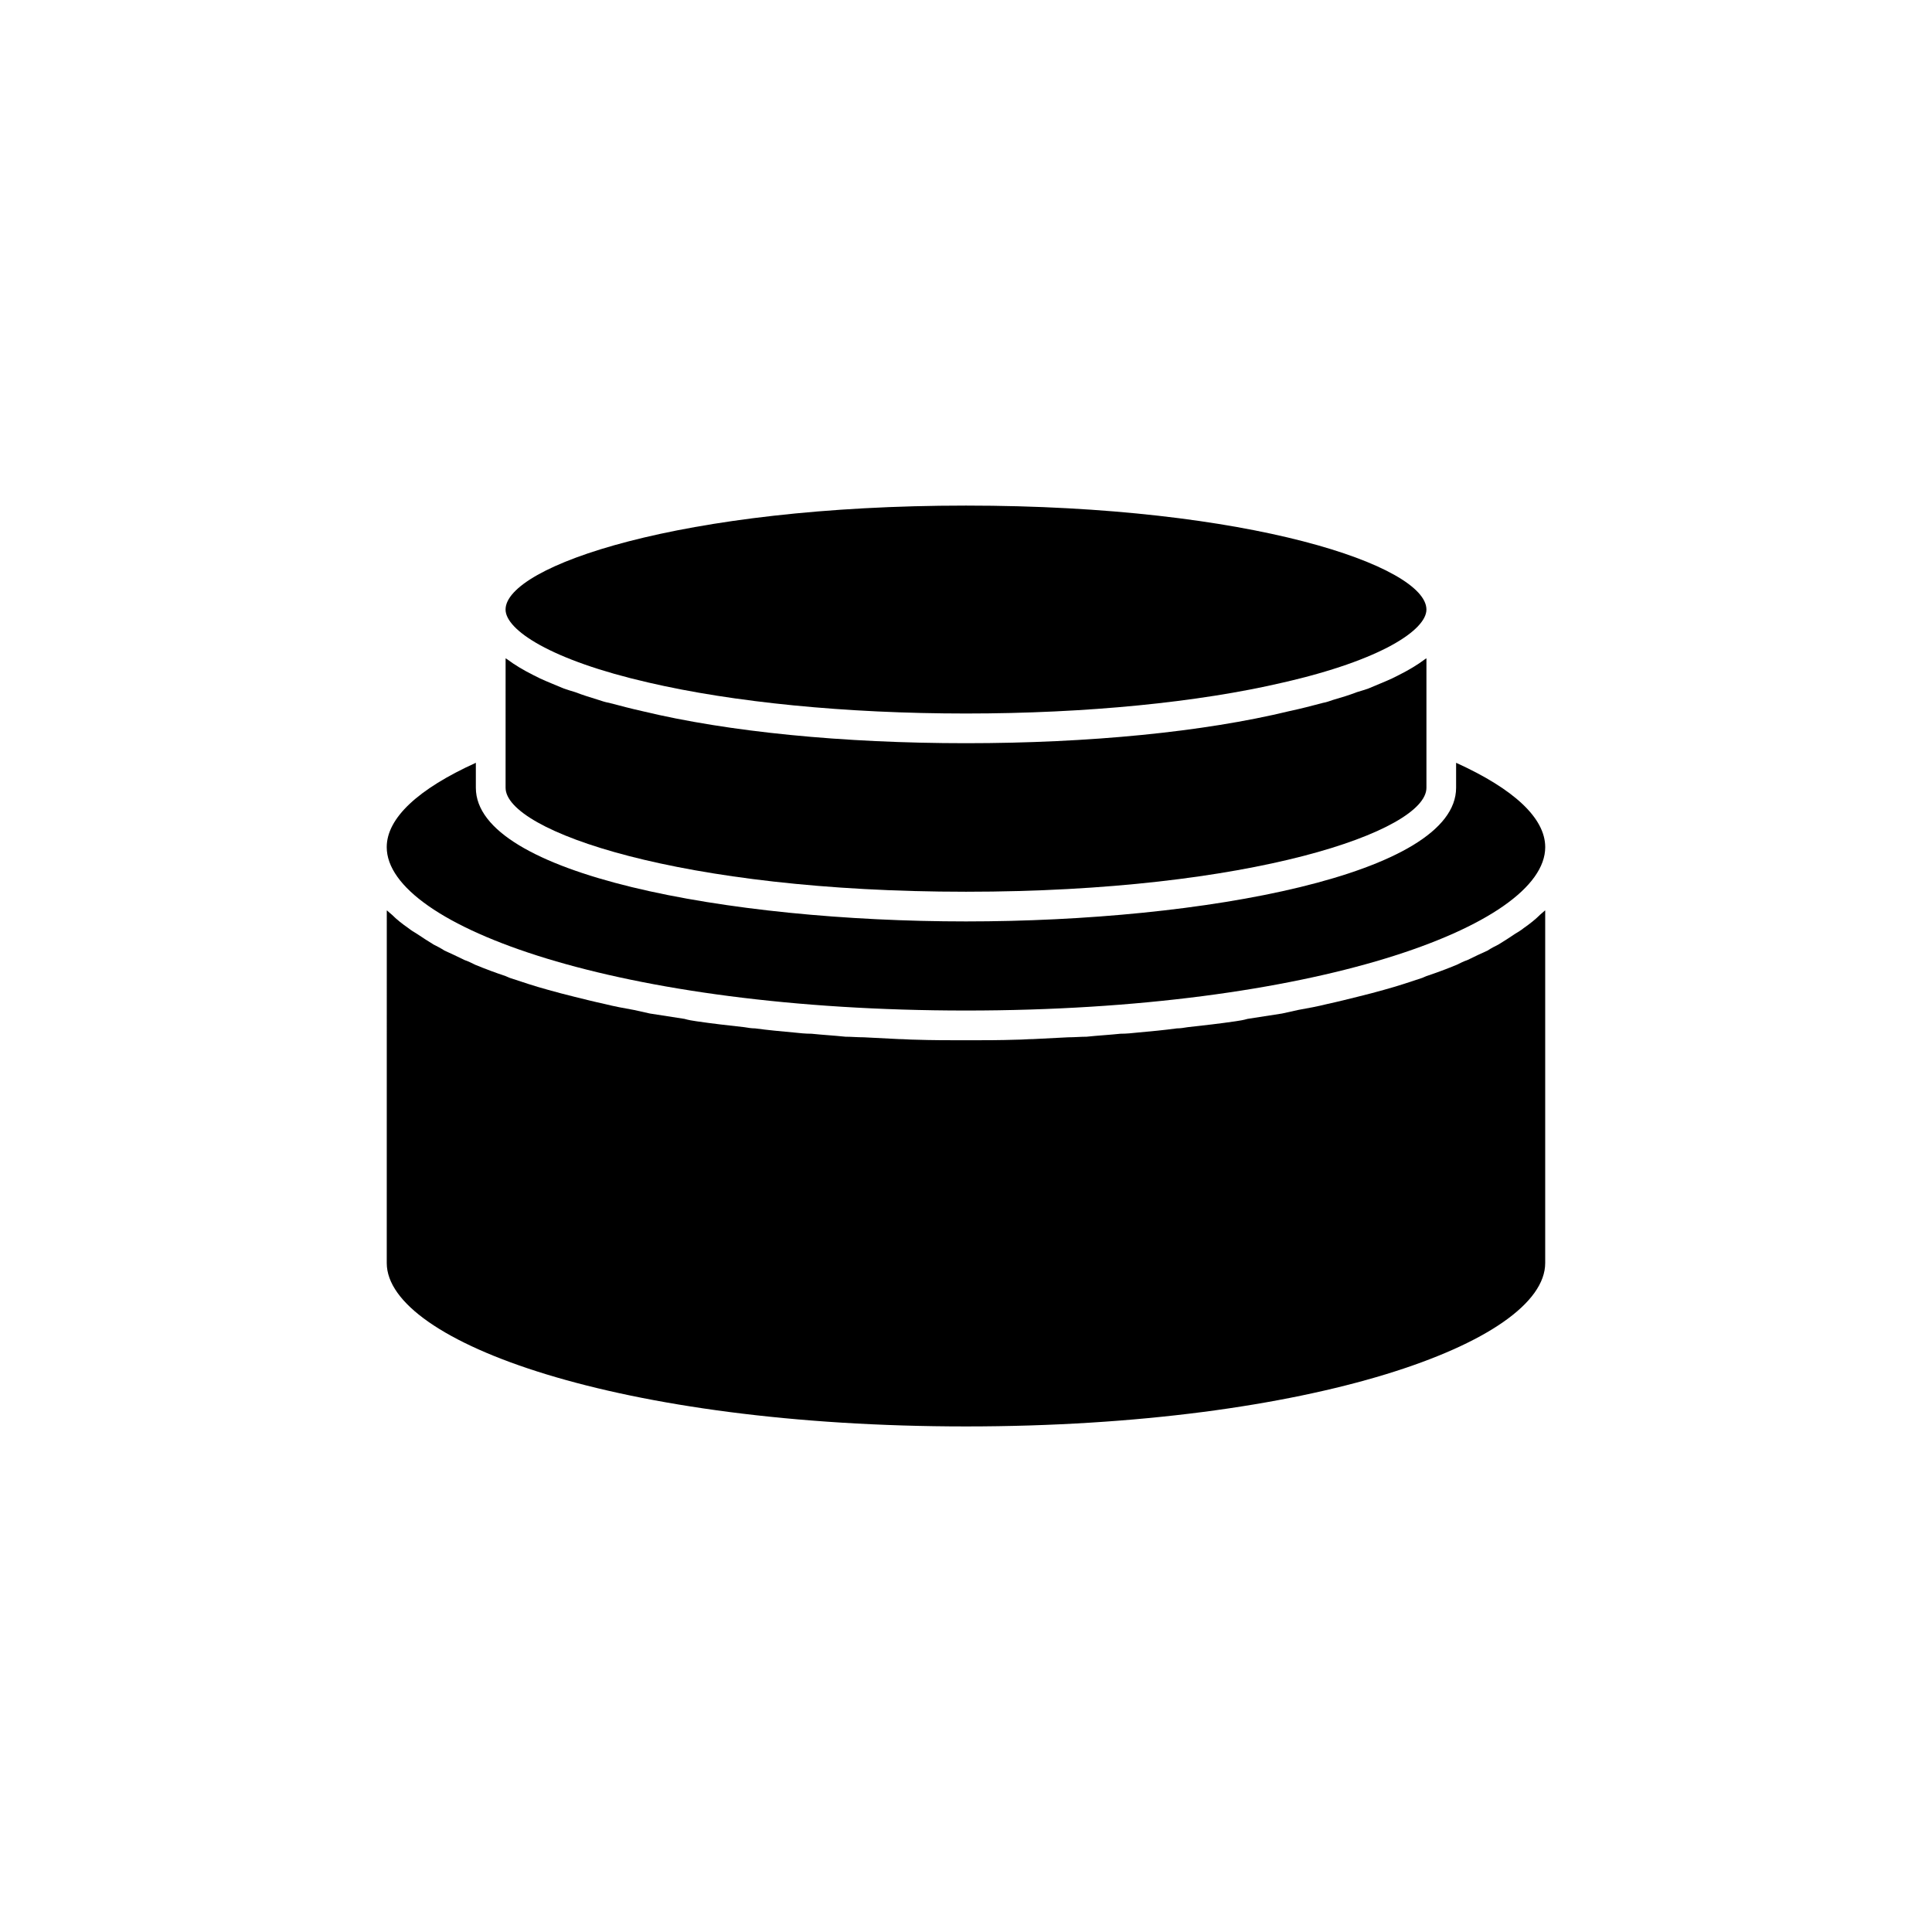
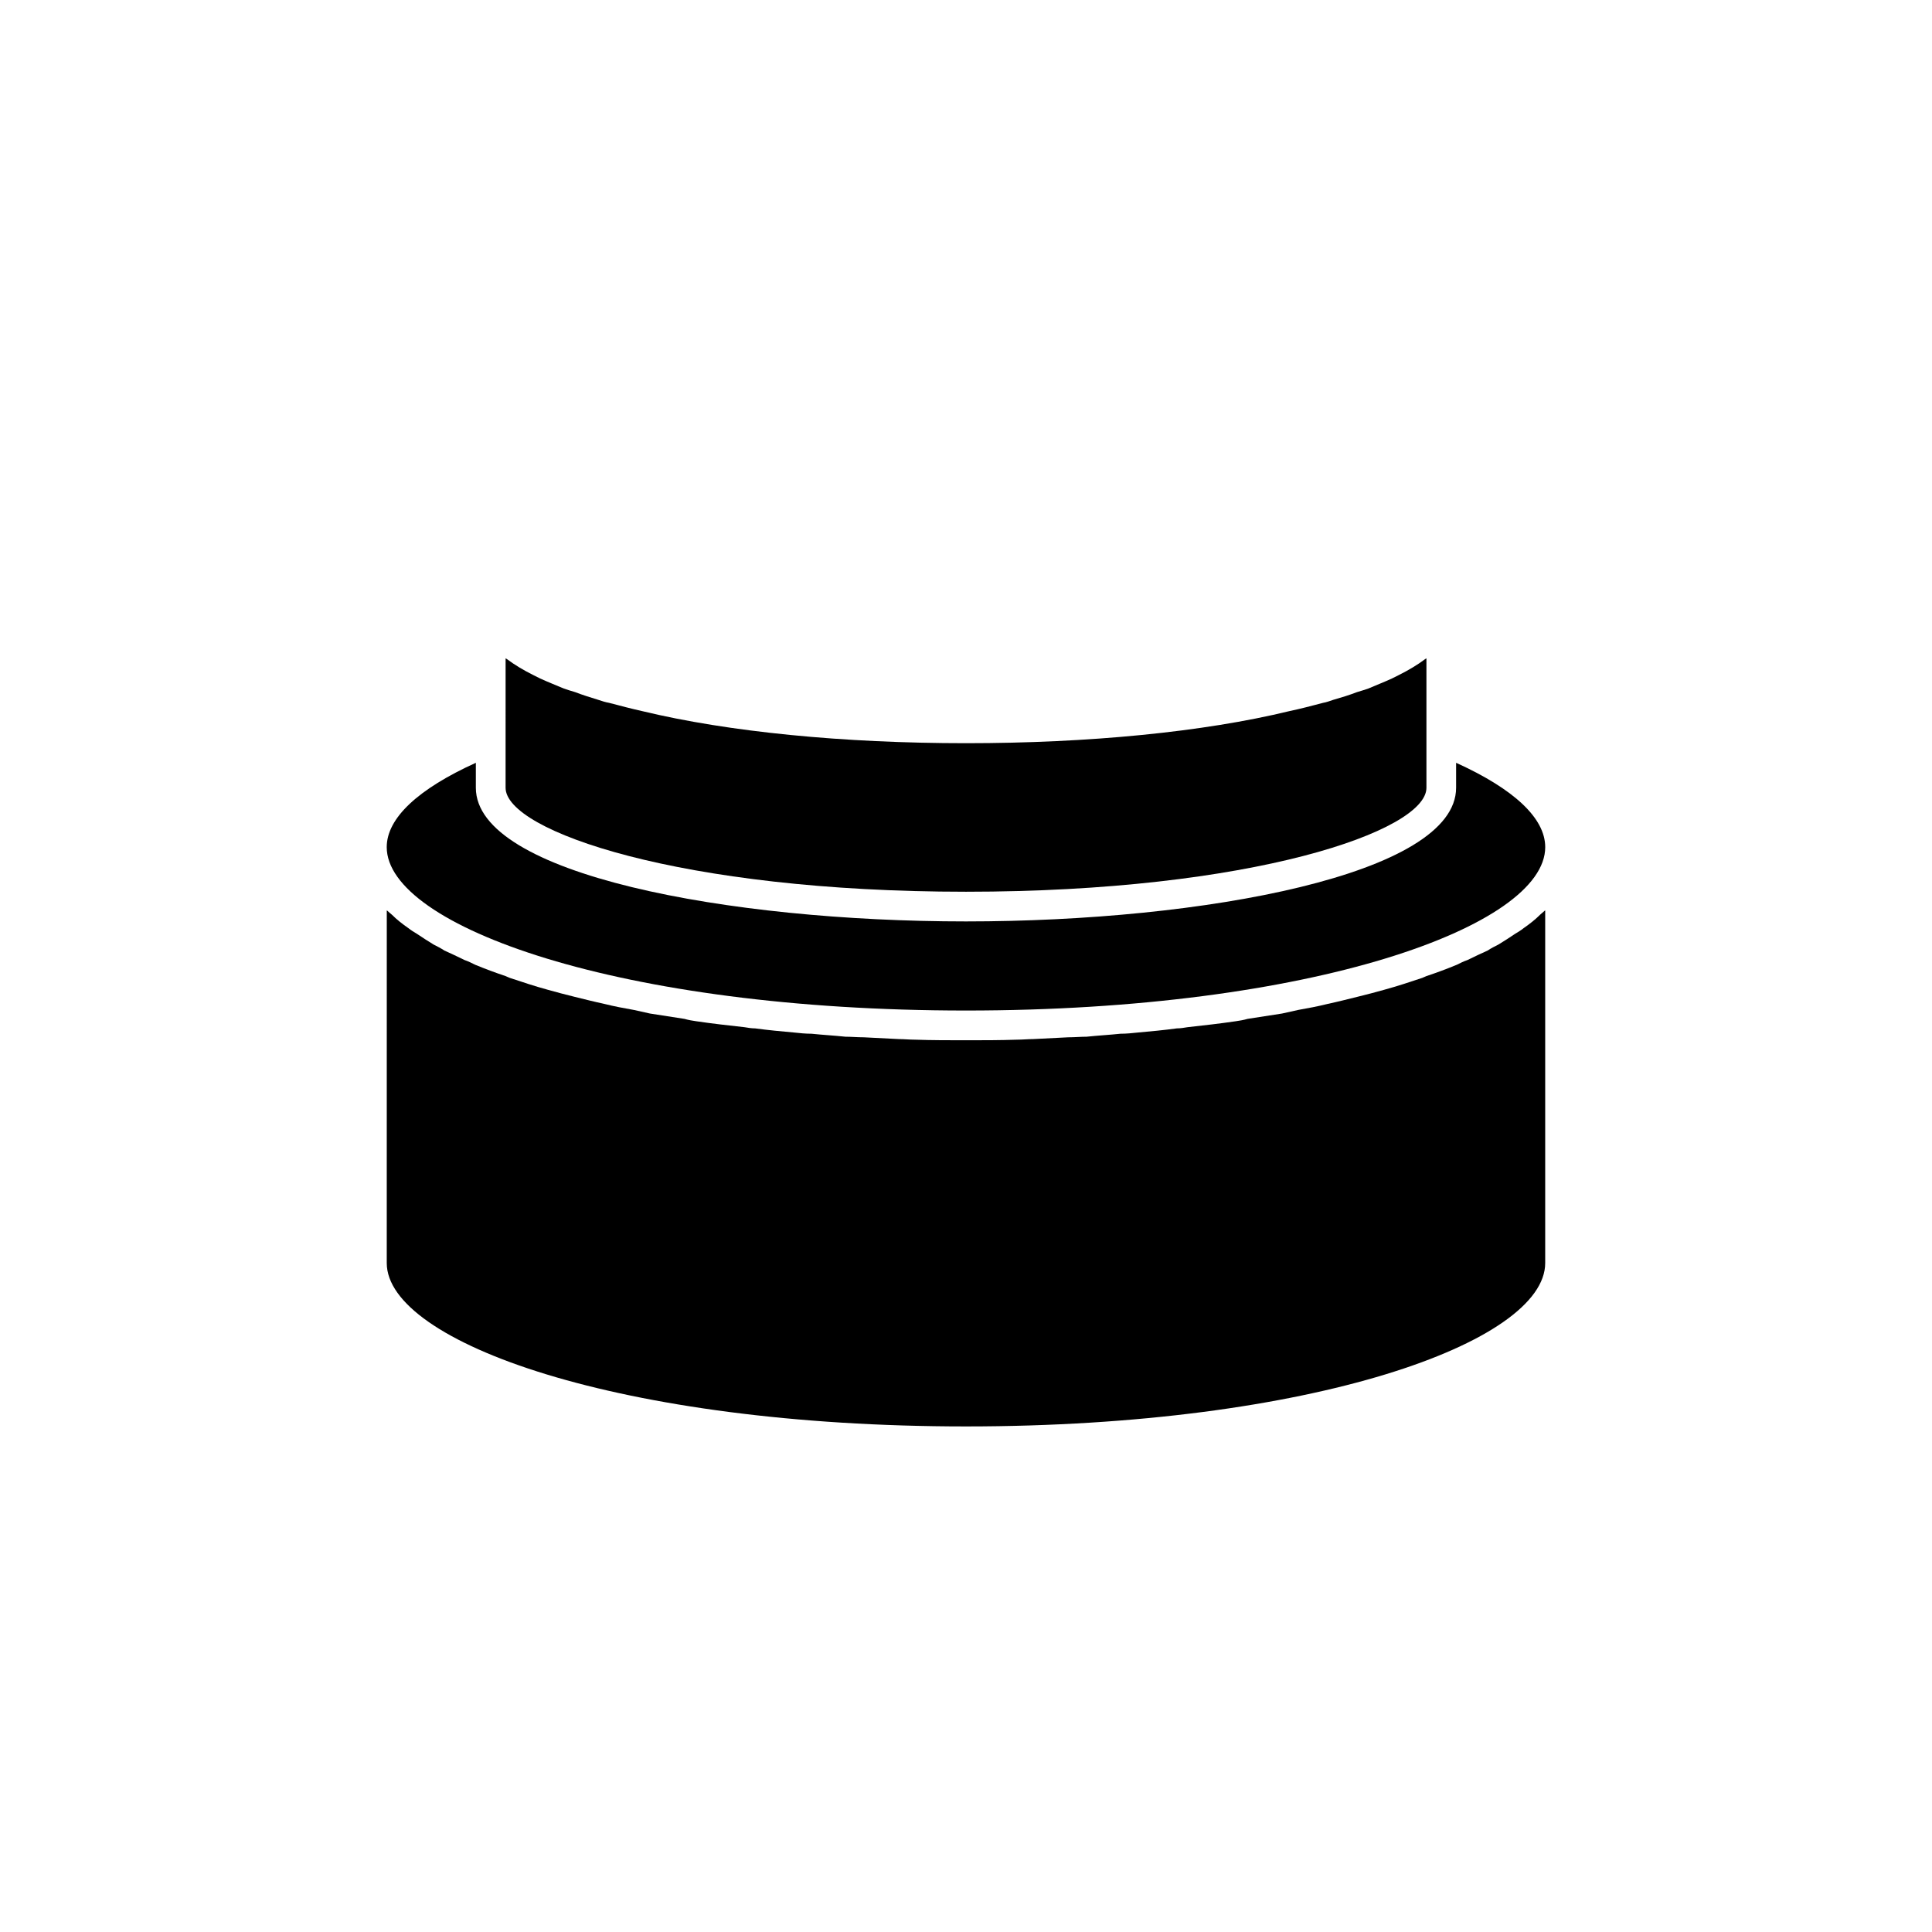
<svg xmlns="http://www.w3.org/2000/svg" fill="#000000" width="800px" height="800px" version="1.1" viewBox="144 144 512 512">
  <g>
    <path d="m552.09 386.46c-1.258 1.258-2.676 2.363-4.25 3.465-0.789 0.629-1.574 1.102-2.363 1.574-1.418 0.945-2.832 1.891-4.41 2.832-0.945 0.473-1.891 0.945-2.832 1.574-1.73 0.789-3.465 1.574-5.352 2.519-0.945 0.316-1.891 0.789-2.832 1.258-2.676 1.102-5.195 2.047-8.031 2.992-0.316 0.156-0.789 0.316-1.102 0.473-3.305 1.102-6.613 2.203-10.078 3.148-1.102 0.316-2.363 0.629-3.465 0.945-2.519 0.629-4.879 1.258-7.559 1.891-1.258 0.316-2.676 0.629-4.094 0.945-2.519 0.629-5.039 1.102-7.715 1.574-1.418 0.316-2.832 0.629-4.25 0.945-2.992 0.473-6.141 0.945-9.133 1.418-1.102 0.316-2.047 0.473-3.148 0.629-4.25 0.629-8.5 1.102-12.754 1.574-0.945 0.156-1.891 0.316-2.832 0.316-3.465 0.473-6.926 0.789-10.391 1.102-1.418 0.156-2.992 0.316-4.566 0.316-2.992 0.316-5.984 0.473-8.973 0.789-1.574 0-3.148 0.156-4.879 0.156-2.992 0.156-6.141 0.316-9.289 0.473-1.418 0-2.832 0.156-4.25 0.156-4.566 0.156-8.973 0.156-13.539 0.156s-8.973 0-13.539-0.156c-1.418 0-2.832-0.156-4.25-0.156-3.148-0.156-6.297-0.316-9.289-0.473-1.73 0-3.305-0.156-4.879-0.156-2.992-0.316-5.984-0.473-8.973-0.789-1.574 0-3.148-0.156-4.566-0.316-3.465-0.316-6.926-0.629-10.391-1.102-0.945 0-1.891-0.156-2.832-0.316-4.25-0.473-8.5-0.945-12.754-1.574-1.102-0.156-2.047-0.316-3.148-0.629-2.992-0.473-6.141-0.945-9.133-1.418-1.418-0.316-2.832-0.629-4.25-0.945-2.676-0.473-5.195-0.945-7.715-1.574-1.418-0.316-2.832-0.629-4.094-0.945-2.676-0.629-5.039-1.258-7.559-1.891-1.102-0.316-2.363-0.629-3.465-0.945-3.465-0.945-6.769-2.047-10.078-3.148-0.316-0.156-0.789-0.316-1.102-0.473-2.832-0.945-5.352-1.891-8.031-2.992-0.945-0.473-1.891-0.945-2.832-1.258-1.891-0.945-3.621-1.73-5.352-2.519-0.945-0.629-1.891-1.102-2.832-1.574-1.574-0.945-2.992-1.891-4.41-2.832-0.789-0.473-1.574-0.945-2.363-1.574-1.574-1.102-2.992-2.203-4.25-3.465-0.316-0.316-0.789-0.629-1.258-1.102 0 0-0.156 0-0.156-0.156l-0.008 93.52c0 20.941 61.715 43.297 153.5 43.297 91.789 0 153.5-22.355 153.5-43.297v-93.52c0 0.156-0.156 0.156-0.156 0.156-0.469 0.473-0.941 0.789-1.258 1.102z" />
    <path d="m400 411.8c91.789 0 153.5-22.355 153.5-43.297 0-7.715-8.344-15.43-23.617-22.355v6.613c0 22.984-66.914 35.426-129.89 35.426-62.977 0-129.89-12.438-129.89-35.426v-6.613c-15.273 6.926-23.617 14.641-23.617 22.355 0 20.941 61.719 43.297 153.51 43.297z" />
    <path d="m400 380.32c75.57 0 122.02-16.059 122.02-27.551v-34.32c-0.156 0.156-0.316 0.156-0.473 0.316-1.891 1.418-4.25 2.832-6.769 4.094-0.629 0.316-1.258 0.629-1.891 0.945-2.047 0.945-4.094 1.73-6.297 2.676-0.945 0.316-1.891 0.629-2.992 0.945-2.047 0.789-4.094 1.418-6.297 2.047-0.945 0.316-1.73 0.629-2.676 0.789-2.992 0.789-5.984 1.574-8.973 2.203-22.672 5.504-53.059 8.492-85.648 8.492s-62.977-2.992-85.805-8.5c-2.832-0.629-5.824-1.418-8.816-2.203-0.945-0.156-1.891-0.473-2.832-0.789-2.047-0.629-4.094-1.258-6.141-2.047-1.102-0.316-2.047-0.629-2.992-0.945-2.203-0.945-4.25-1.73-6.297-2.676-0.629-0.316-1.258-0.629-1.891-0.945-2.519-1.258-4.879-2.676-6.769-4.094-0.156-0.156-0.316-0.156-0.473-0.316l-0.004 34.324c0 11.492 46.445 27.555 122.02 27.555z" />
-     <path d="m315.93 324.9c22.355 5.195 52.113 8.188 84.074 8.188s61.715-2.992 83.914-8.188c26.293-5.984 38.102-14.012 38.102-19.363 0-11.492-46.445-27.551-122.02-27.551-75.574-0.004-122.02 16.059-122.02 27.551 0 5.352 11.809 13.383 37.945 19.363z" />
  </g>
</svg>